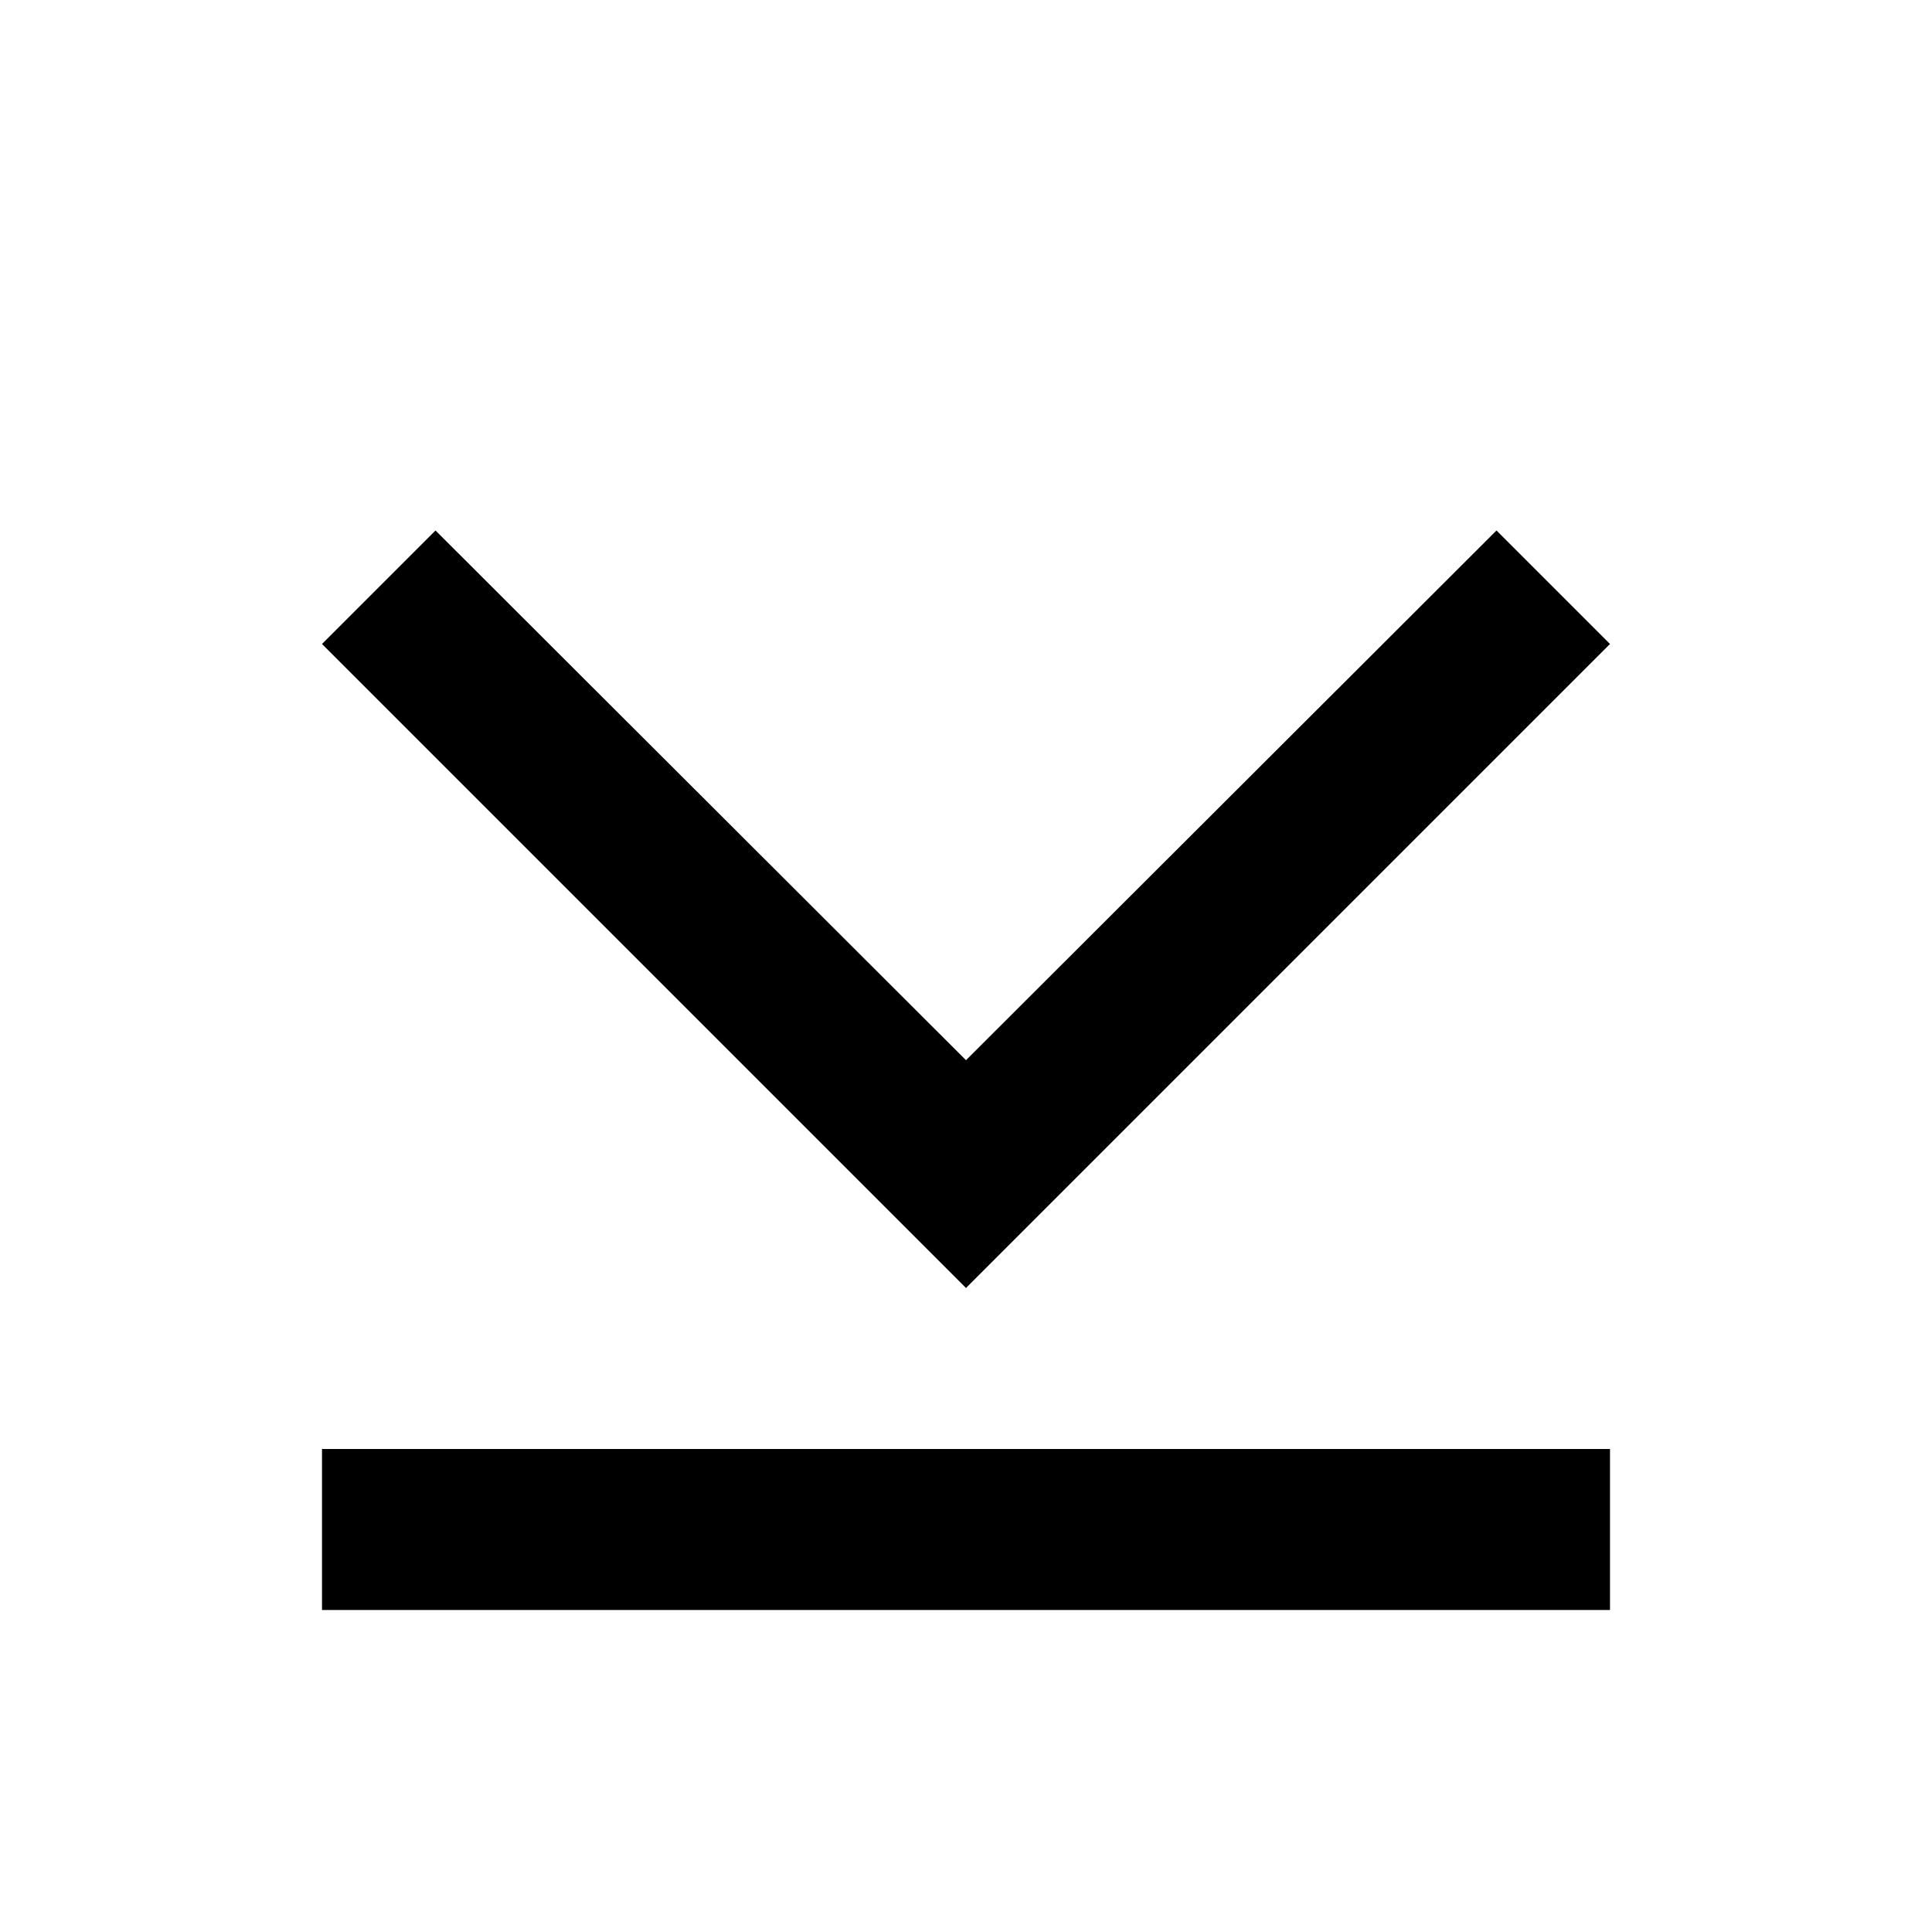
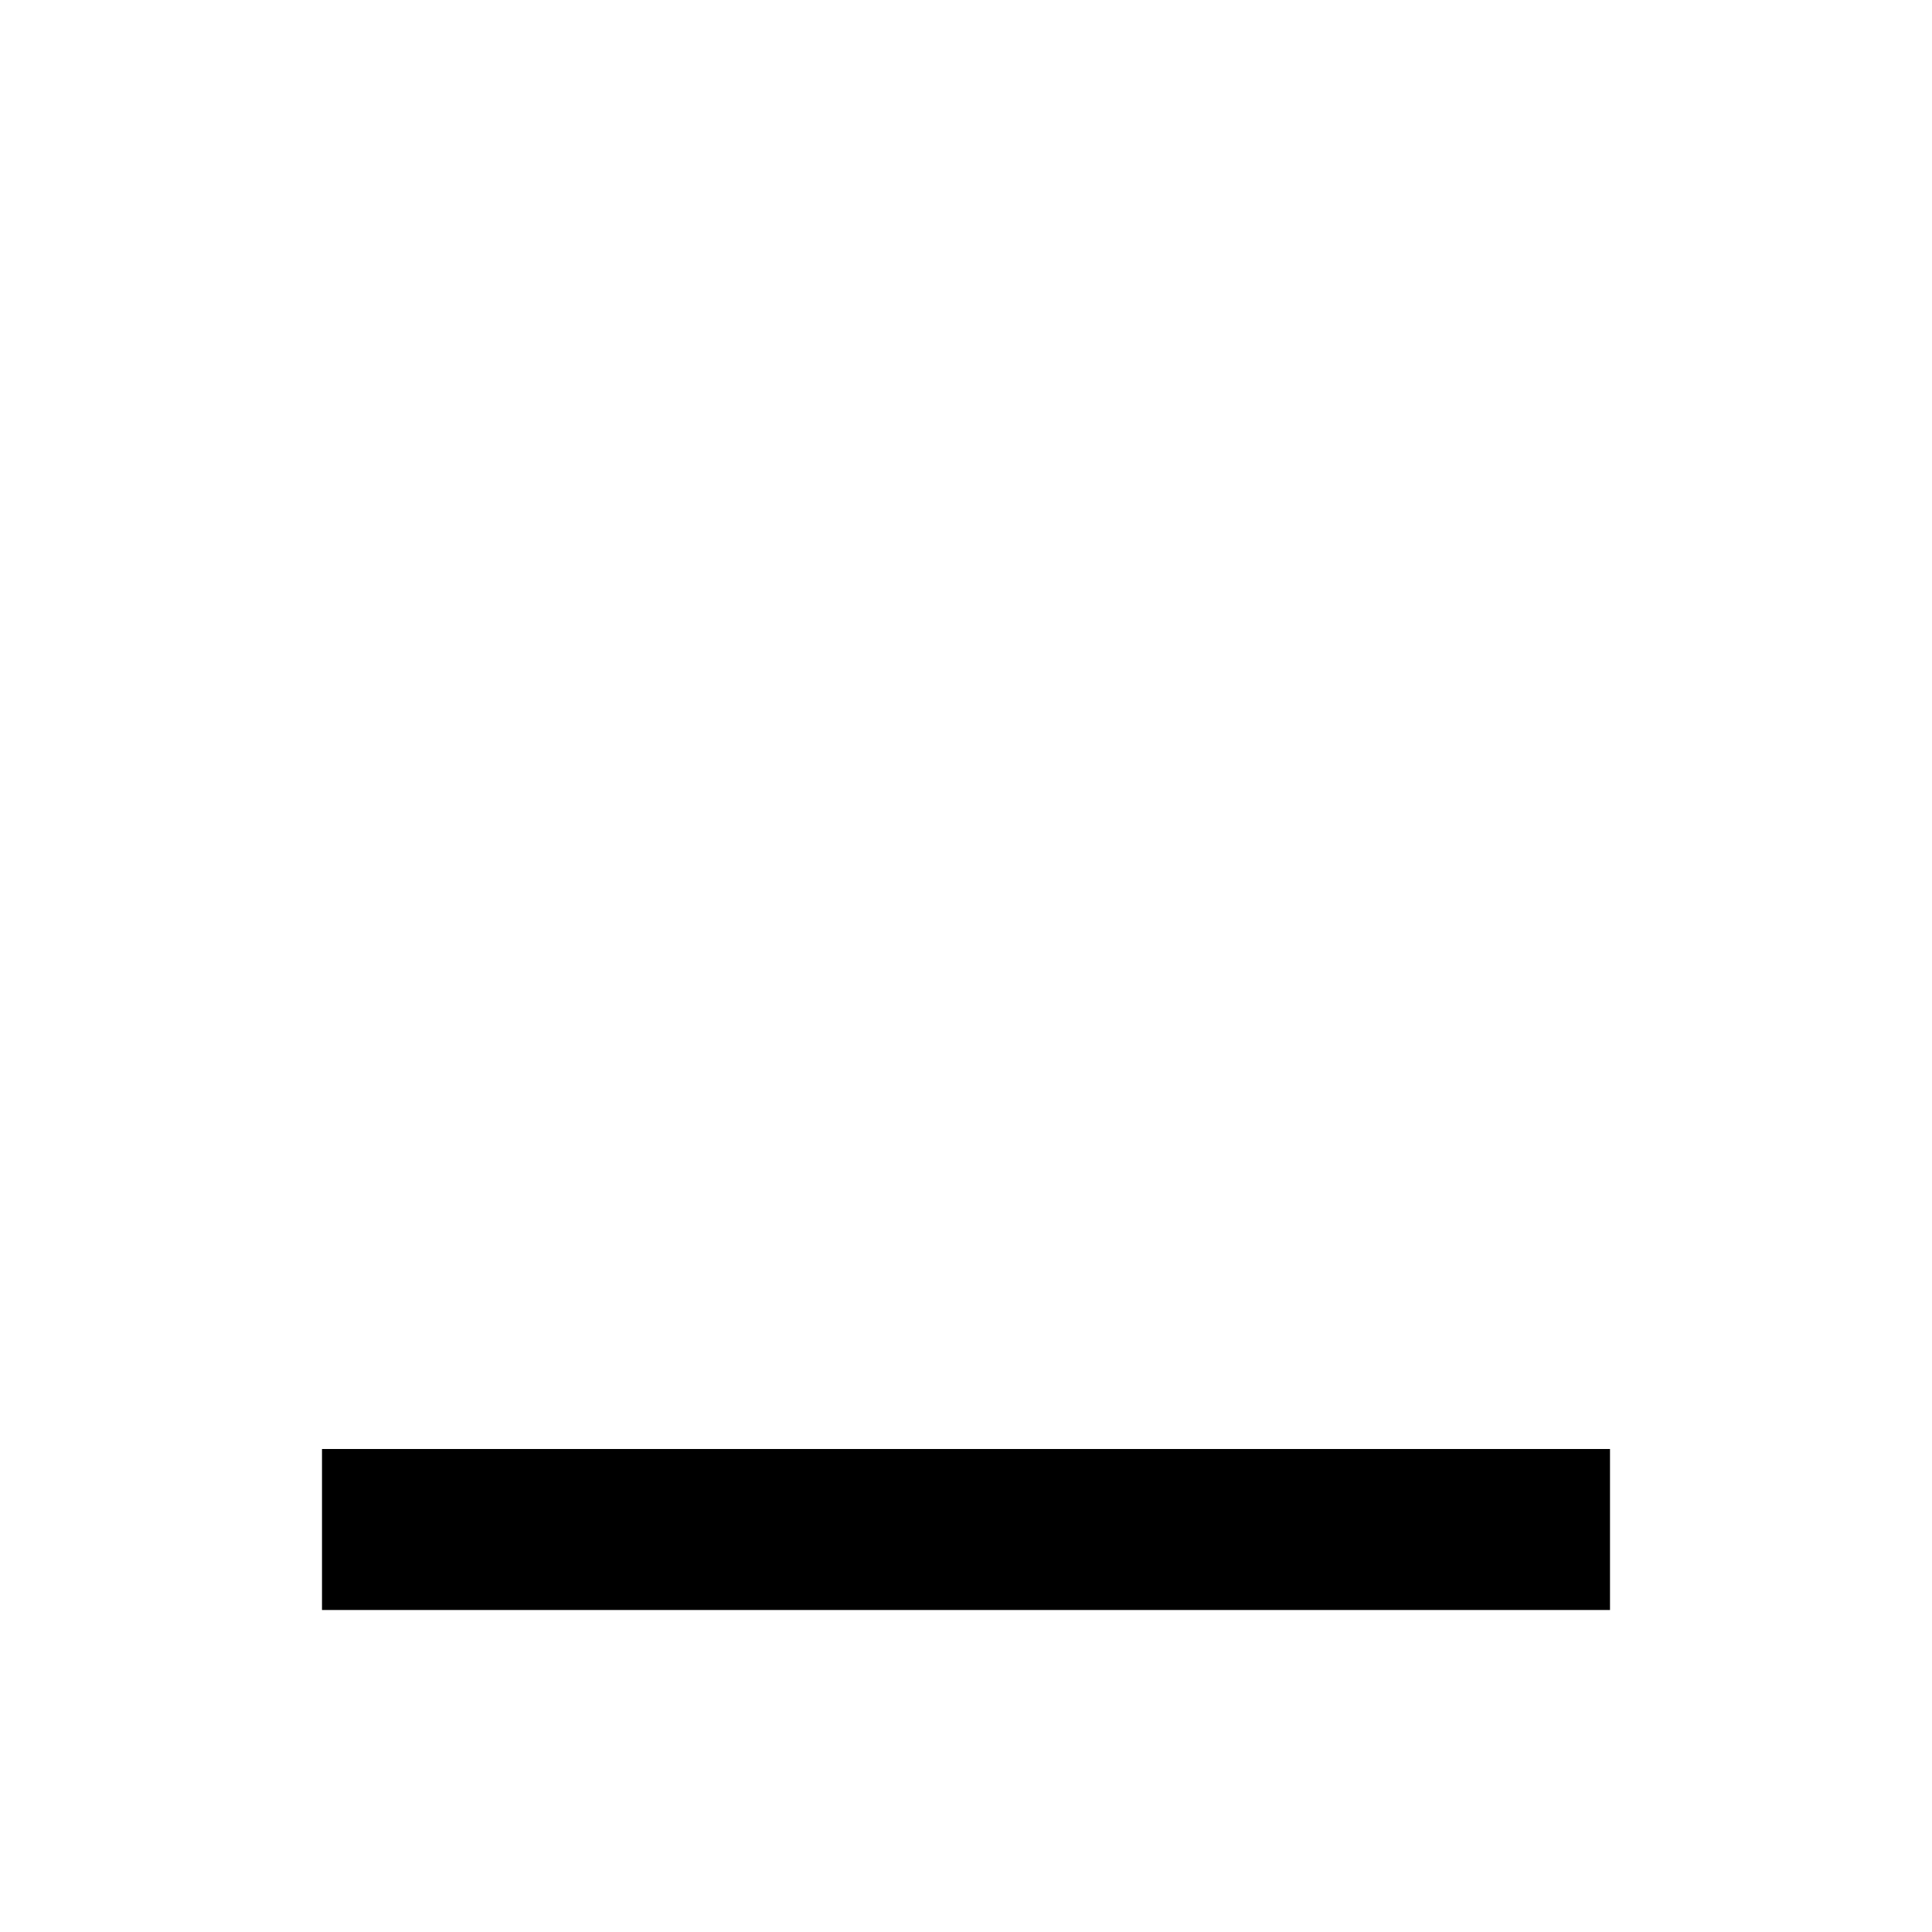
<svg xmlns="http://www.w3.org/2000/svg" width="24" height="24" viewBox="0 0 24 24">
  <g fill="#000" fill-rule="evenodd">
    <path d="M4 18v2h16v-2z" />
-     <path fill-rule="nonzero" d="M18.59 6.59L12 13.17 5.41 6.59 4 8l8 8 8-8z" />
  </g>
</svg>